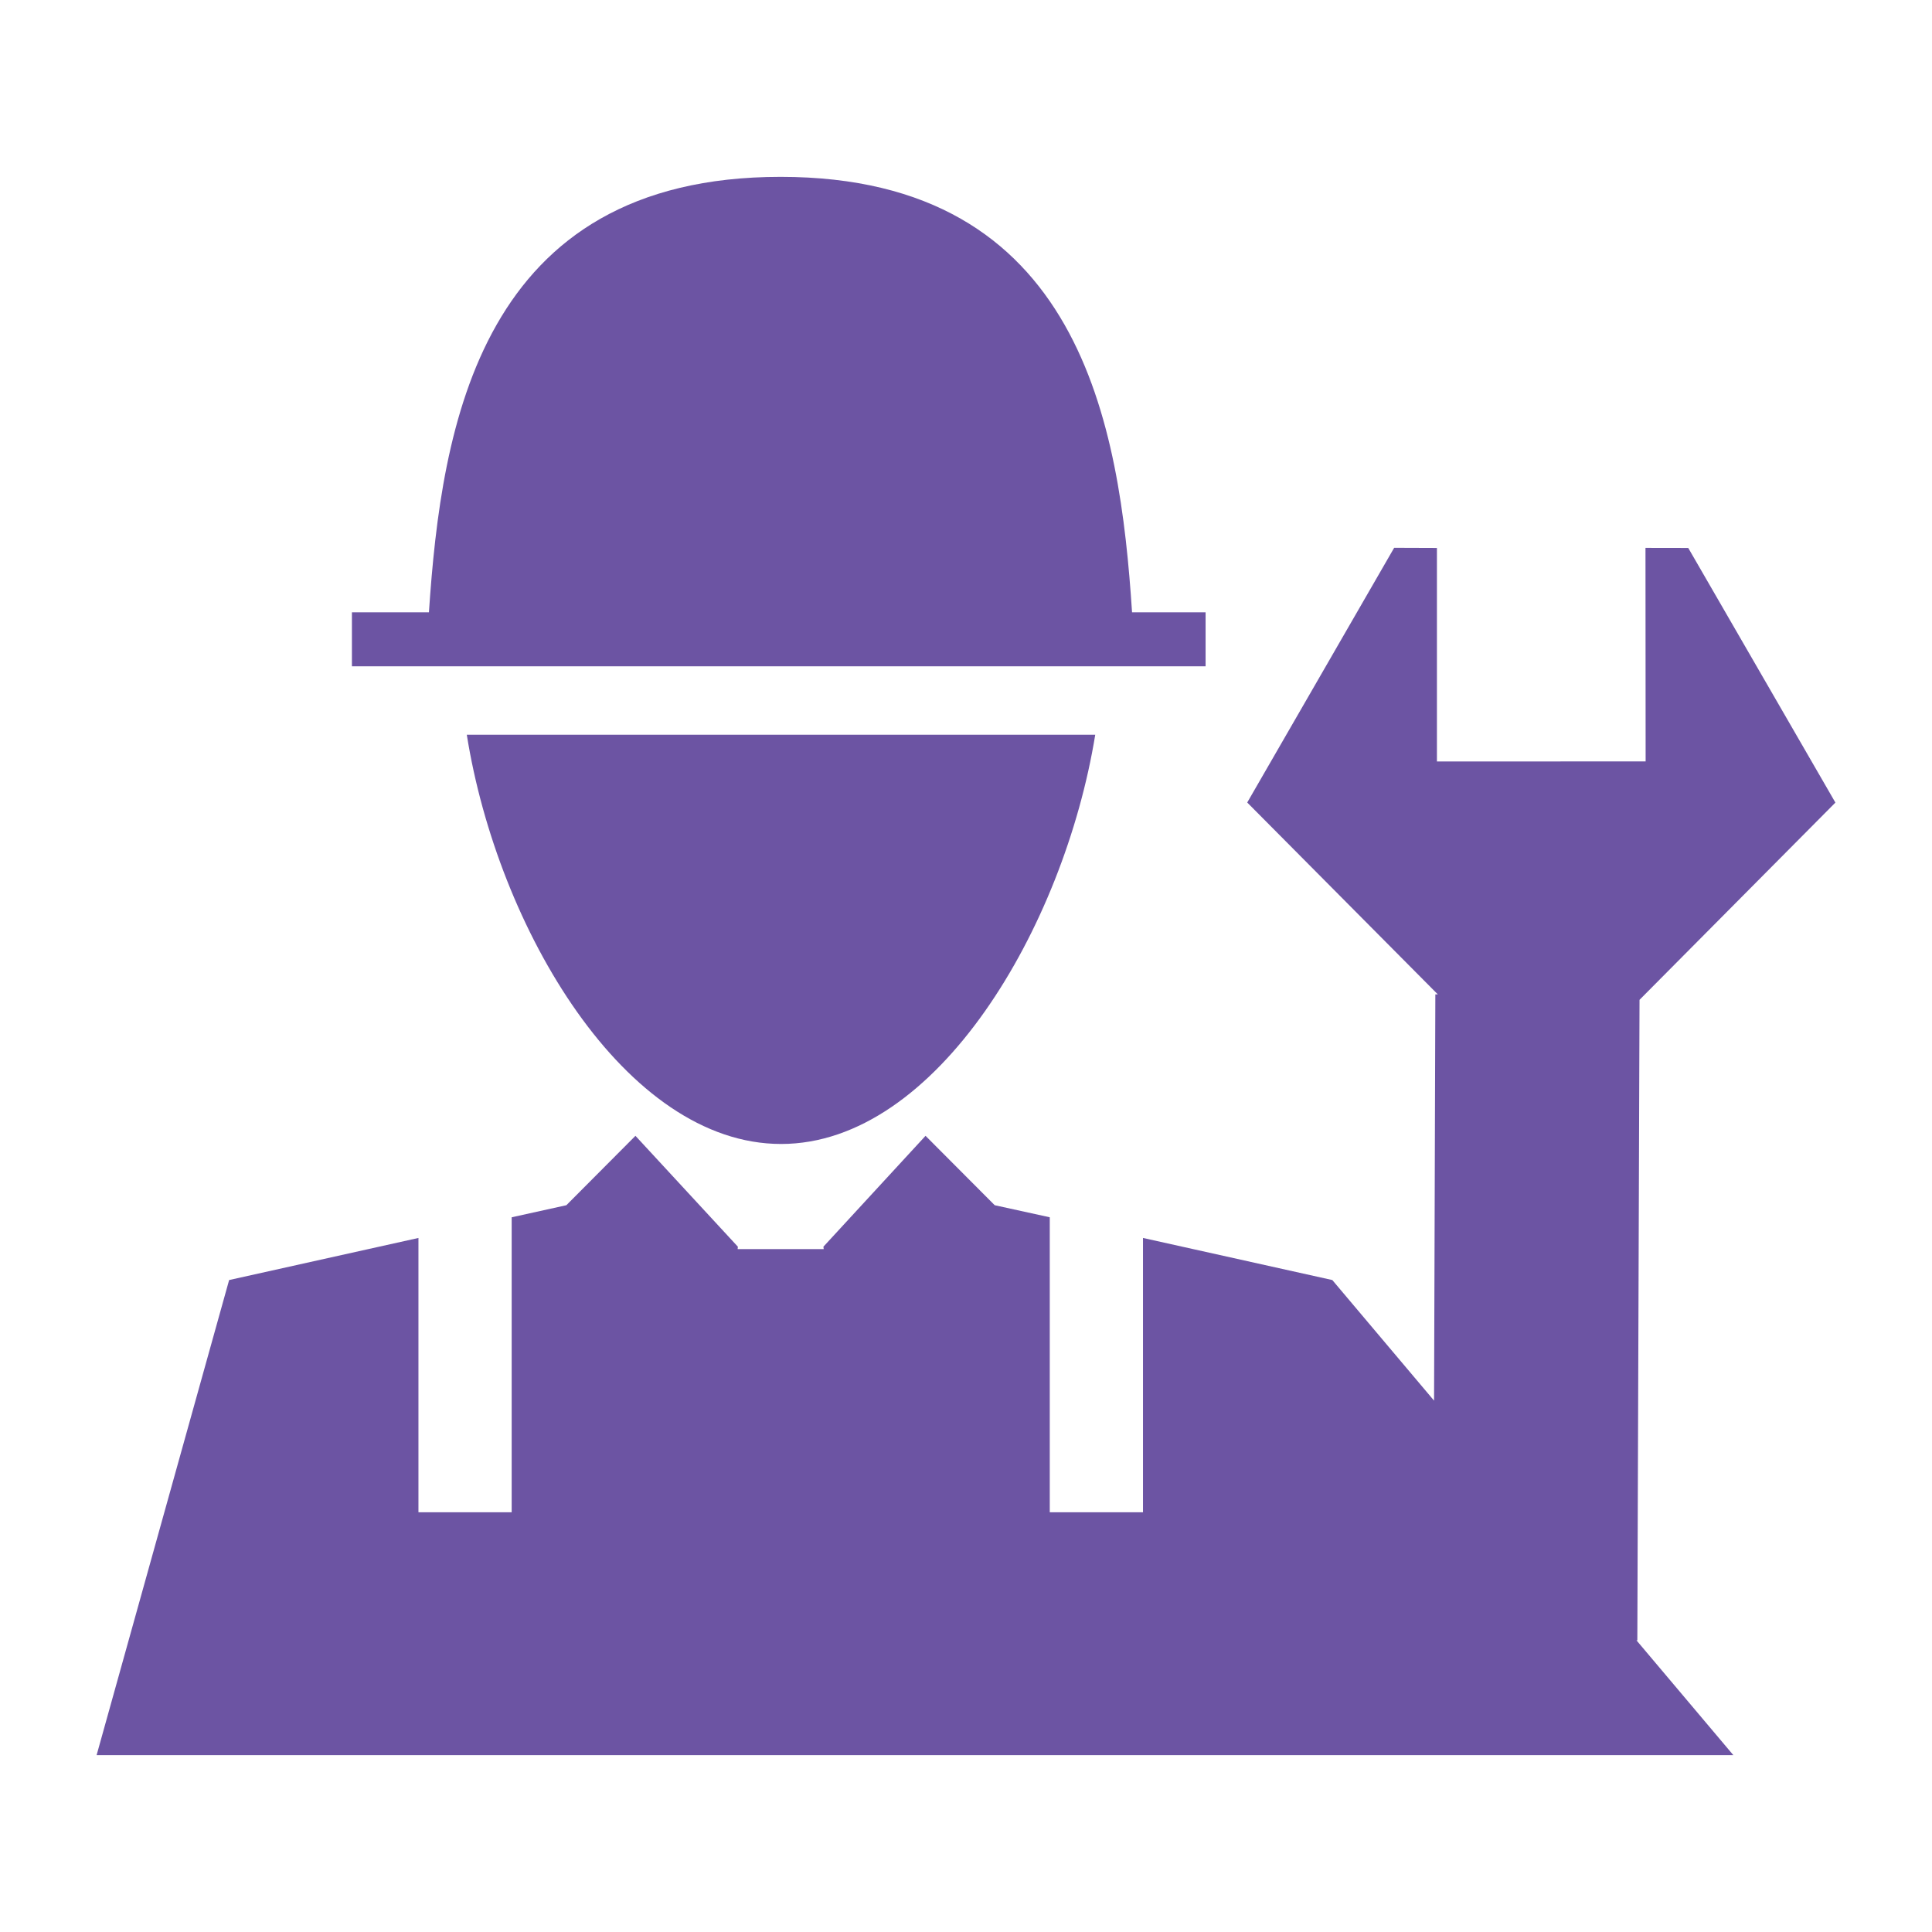
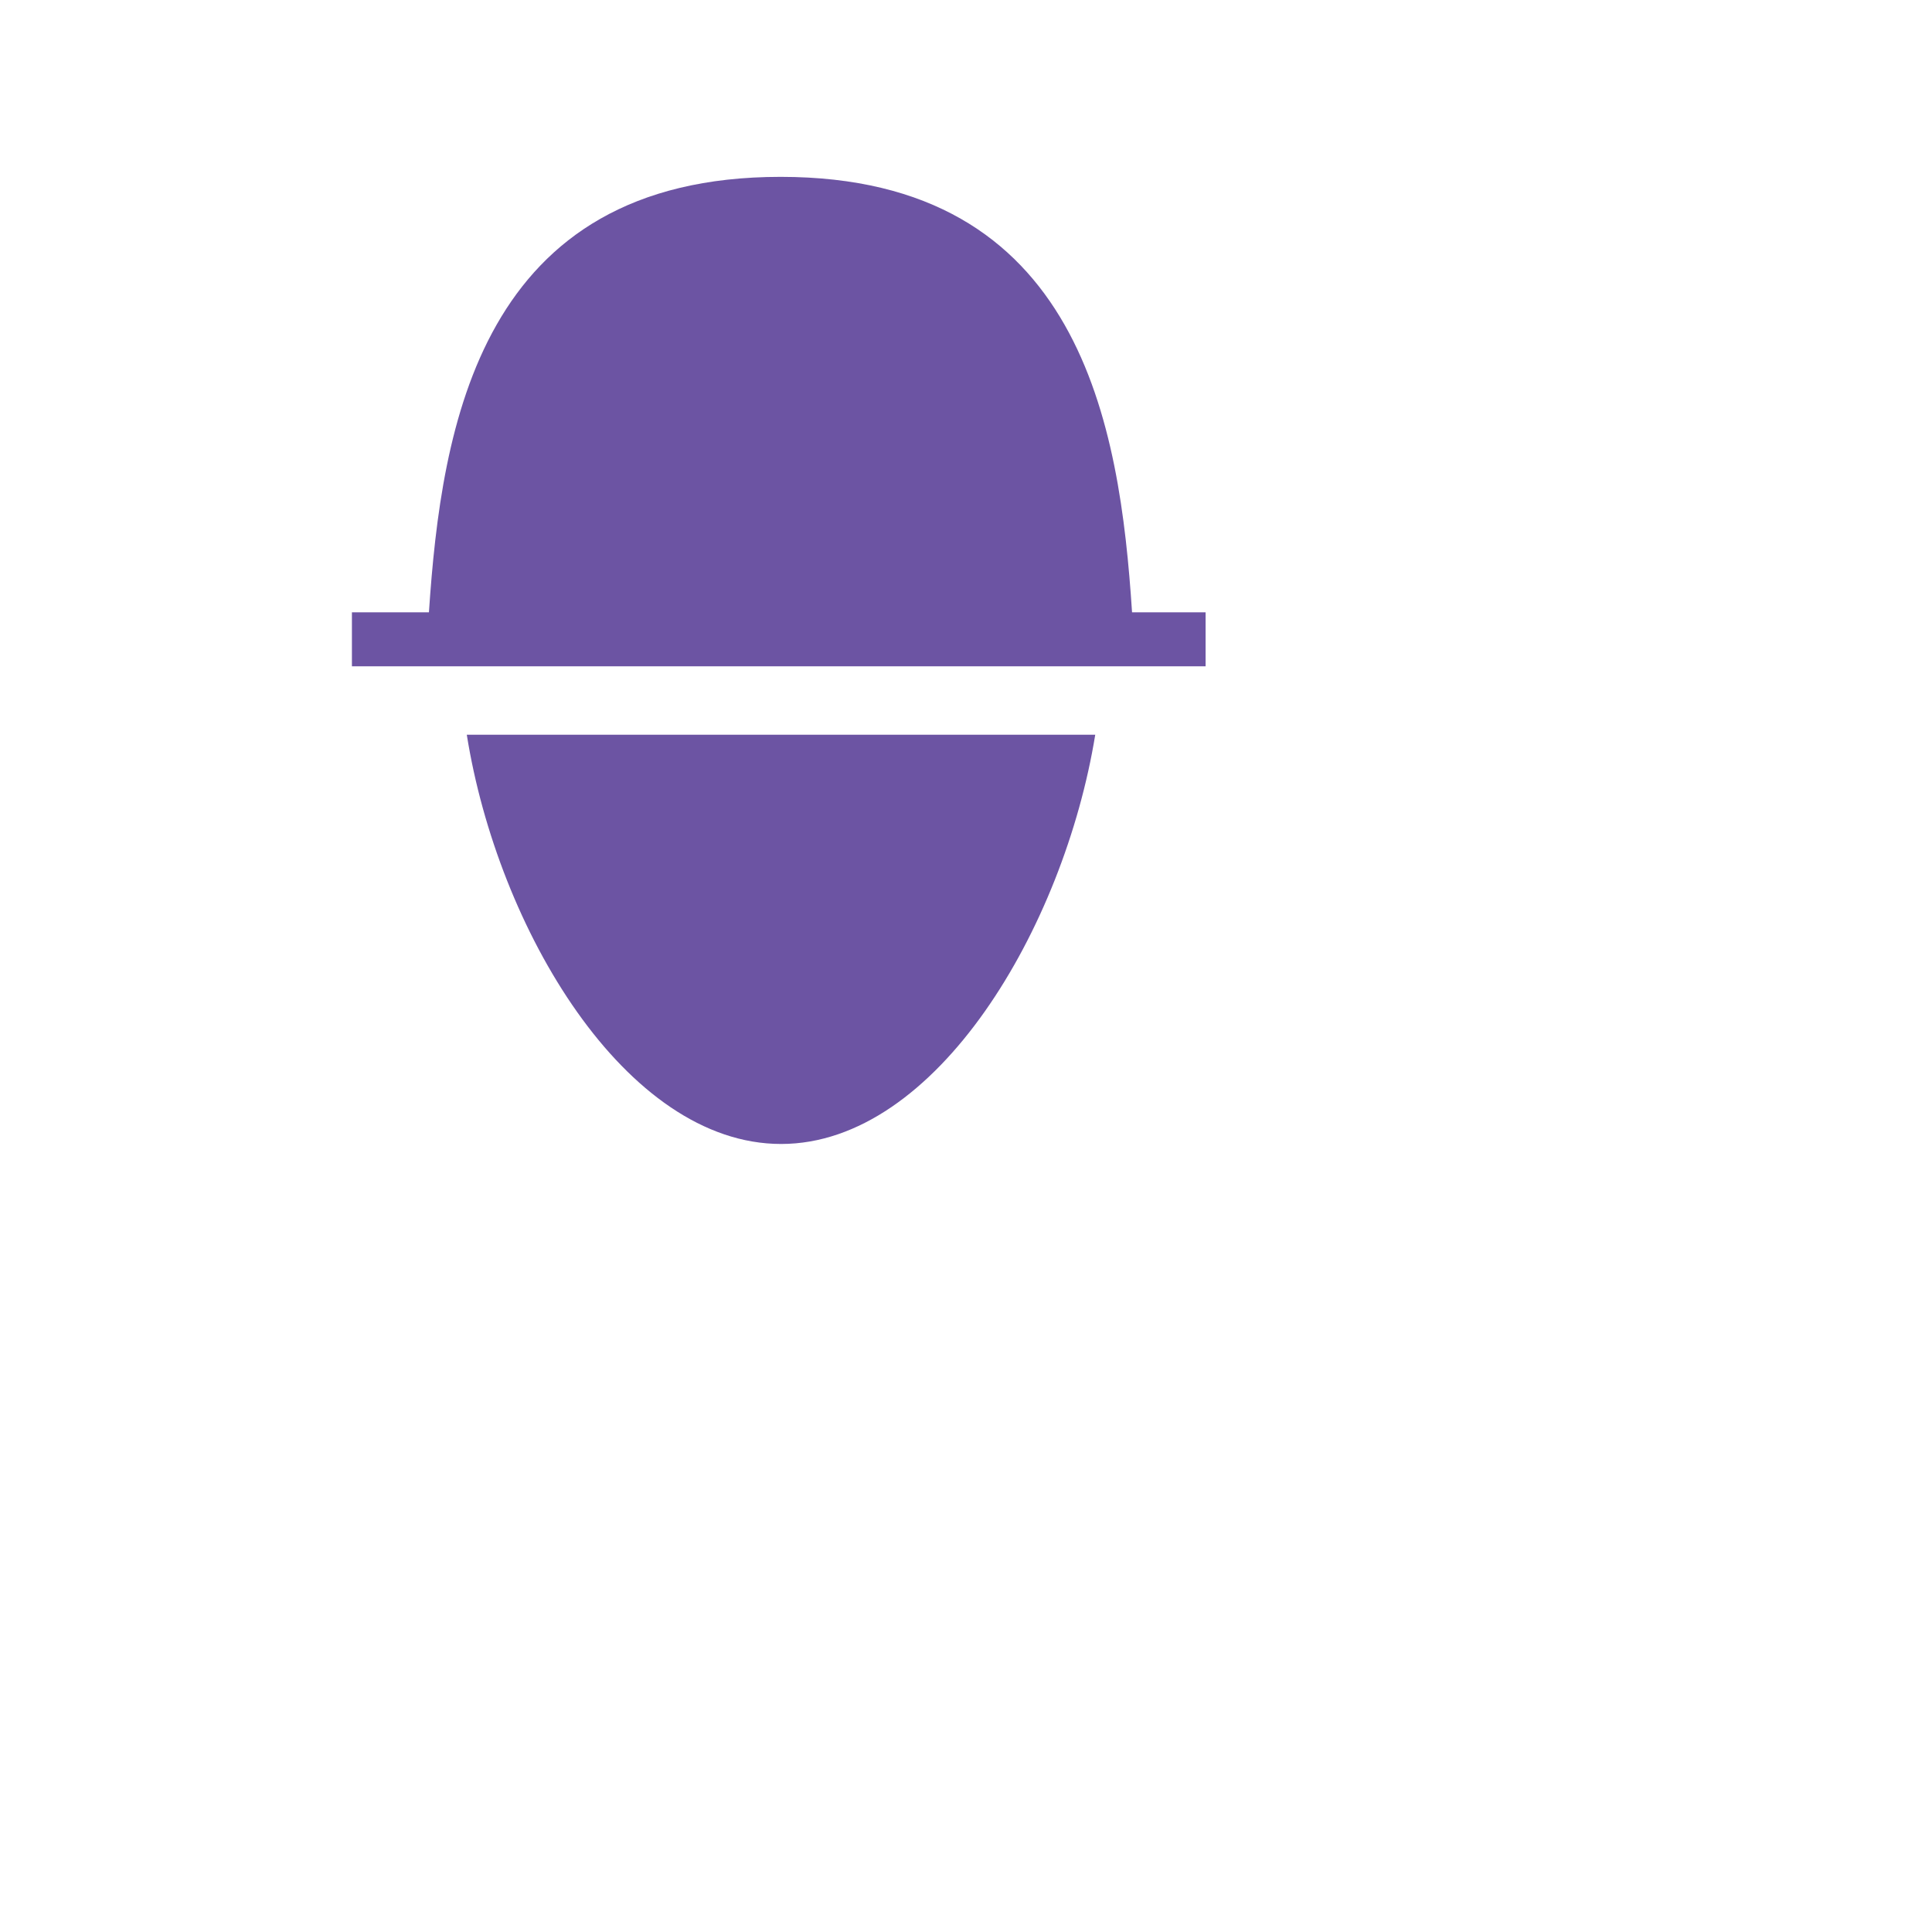
<svg xmlns="http://www.w3.org/2000/svg" version="1.1" width="512" height="512" x="0" y="0" viewBox="0 0 497.271 497.271" style="enable-background:new 0 0 512 512" xml:space="preserve" class="">
  <g transform="matrix(0.9,0,0,0.9,24.864,24.864)">
-     <path d="m440.626 441.511.626-183.201 56.019-56.408-42.084-72.822-12.231-.022.043 61.067-59.686.021V129.08l-12.231-.044-42.02 72.845 54.51 54.876h-.712l-.367 116.18-29.099-34.491-54.143-12.037v78.453H272.59v-84.363l-15.747-3.452-19.78-19.845-29.207 31.709.086.691H183.33l.065-.691-29.293-31.709-19.759 19.845-15.639 3.452v84.363H92.043v-78.453L37.9 338.446 0 474.32h468.086l-27.718-32.852z" fill="#6c54a3" opacity="1" data-original="#000000" />
-     <path d="M195.755 299.532c44.479 0 80.89-61.994 89.842-117.043H105.869c8.823 55.48 45.407 117.043 89.886 117.043zM317.155 147.479h-21.032C292.629 94.2 281.628 22.951 195.625 22.951c-86.067 0-97.004 71.248-100.585 124.528H73.017v15.445h244.138v-15.445z" fill="#6c54a3" opacity="1" data-original="#000000" />
+     <path d="M195.755 299.532c44.479 0 80.89-61.994 89.842-117.043H105.869c8.823 55.48 45.407 117.043 89.886 117.043zM317.155 147.479h-21.032C292.629 94.2 281.628 22.951 195.625 22.951c-86.067 0-97.004 71.248-100.585 124.528H73.017v15.445h244.138z" fill="#6c54a3" opacity="1" data-original="#000000" />
  </g>
</svg>